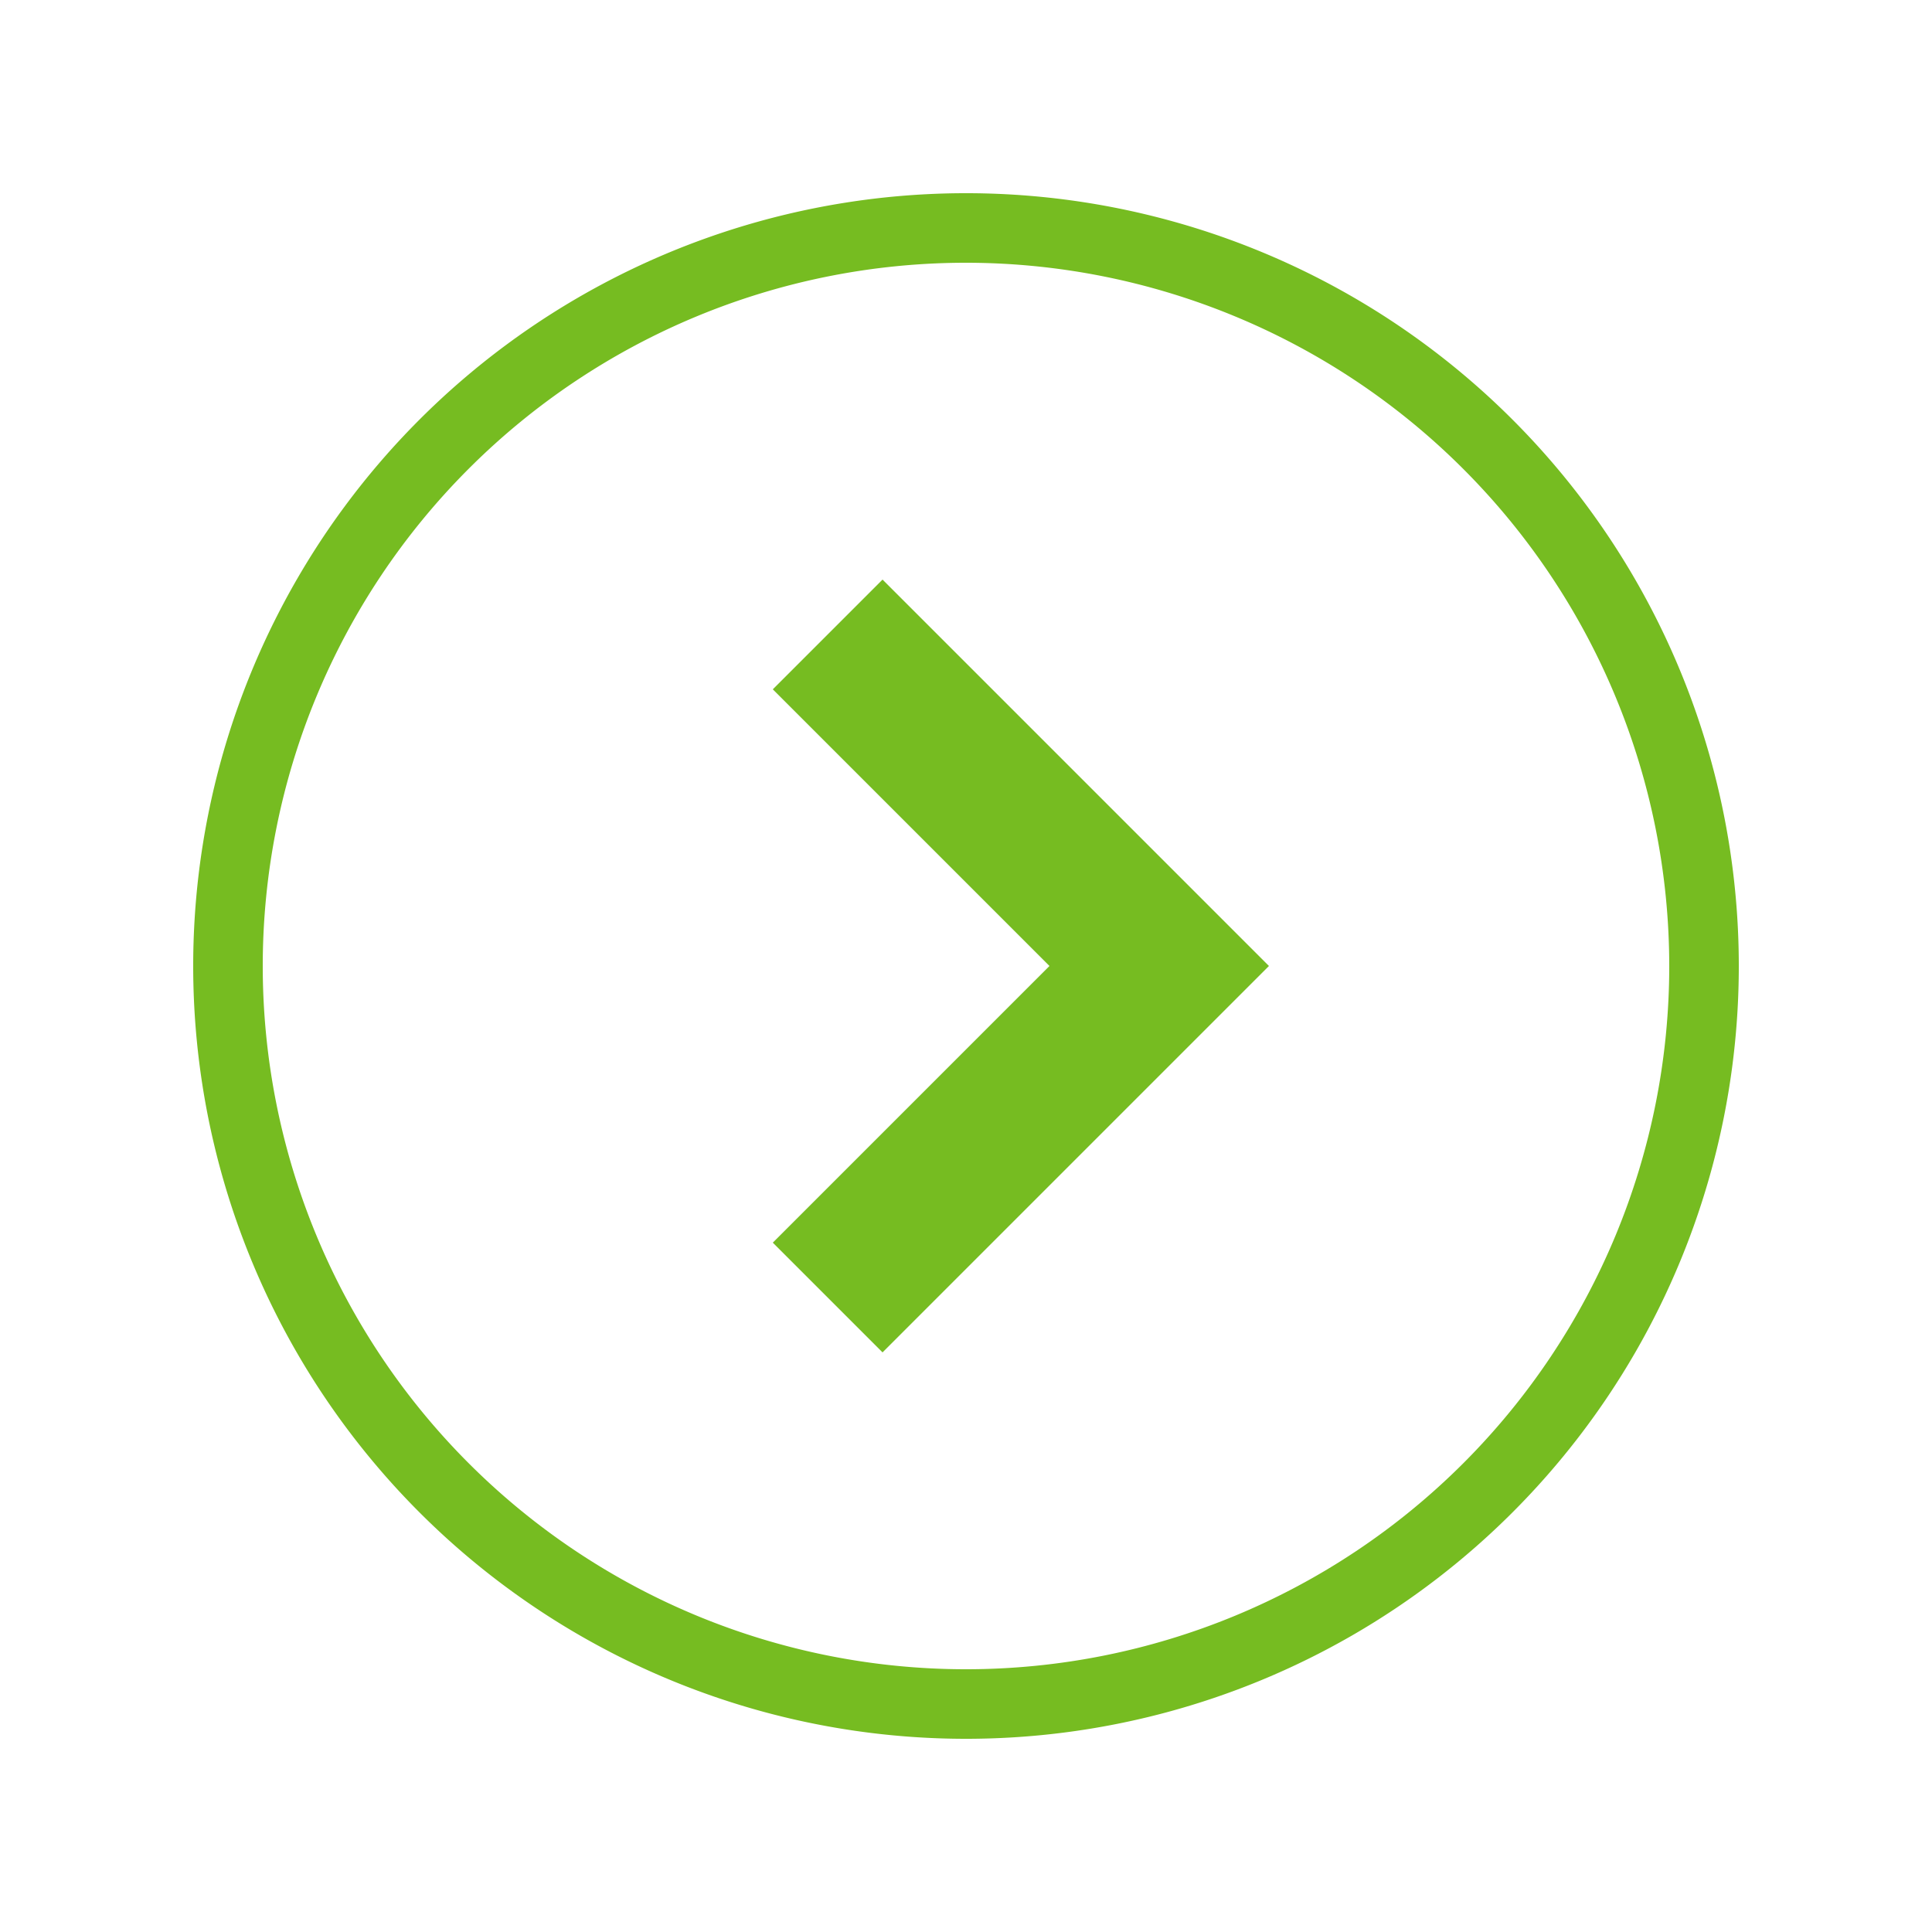
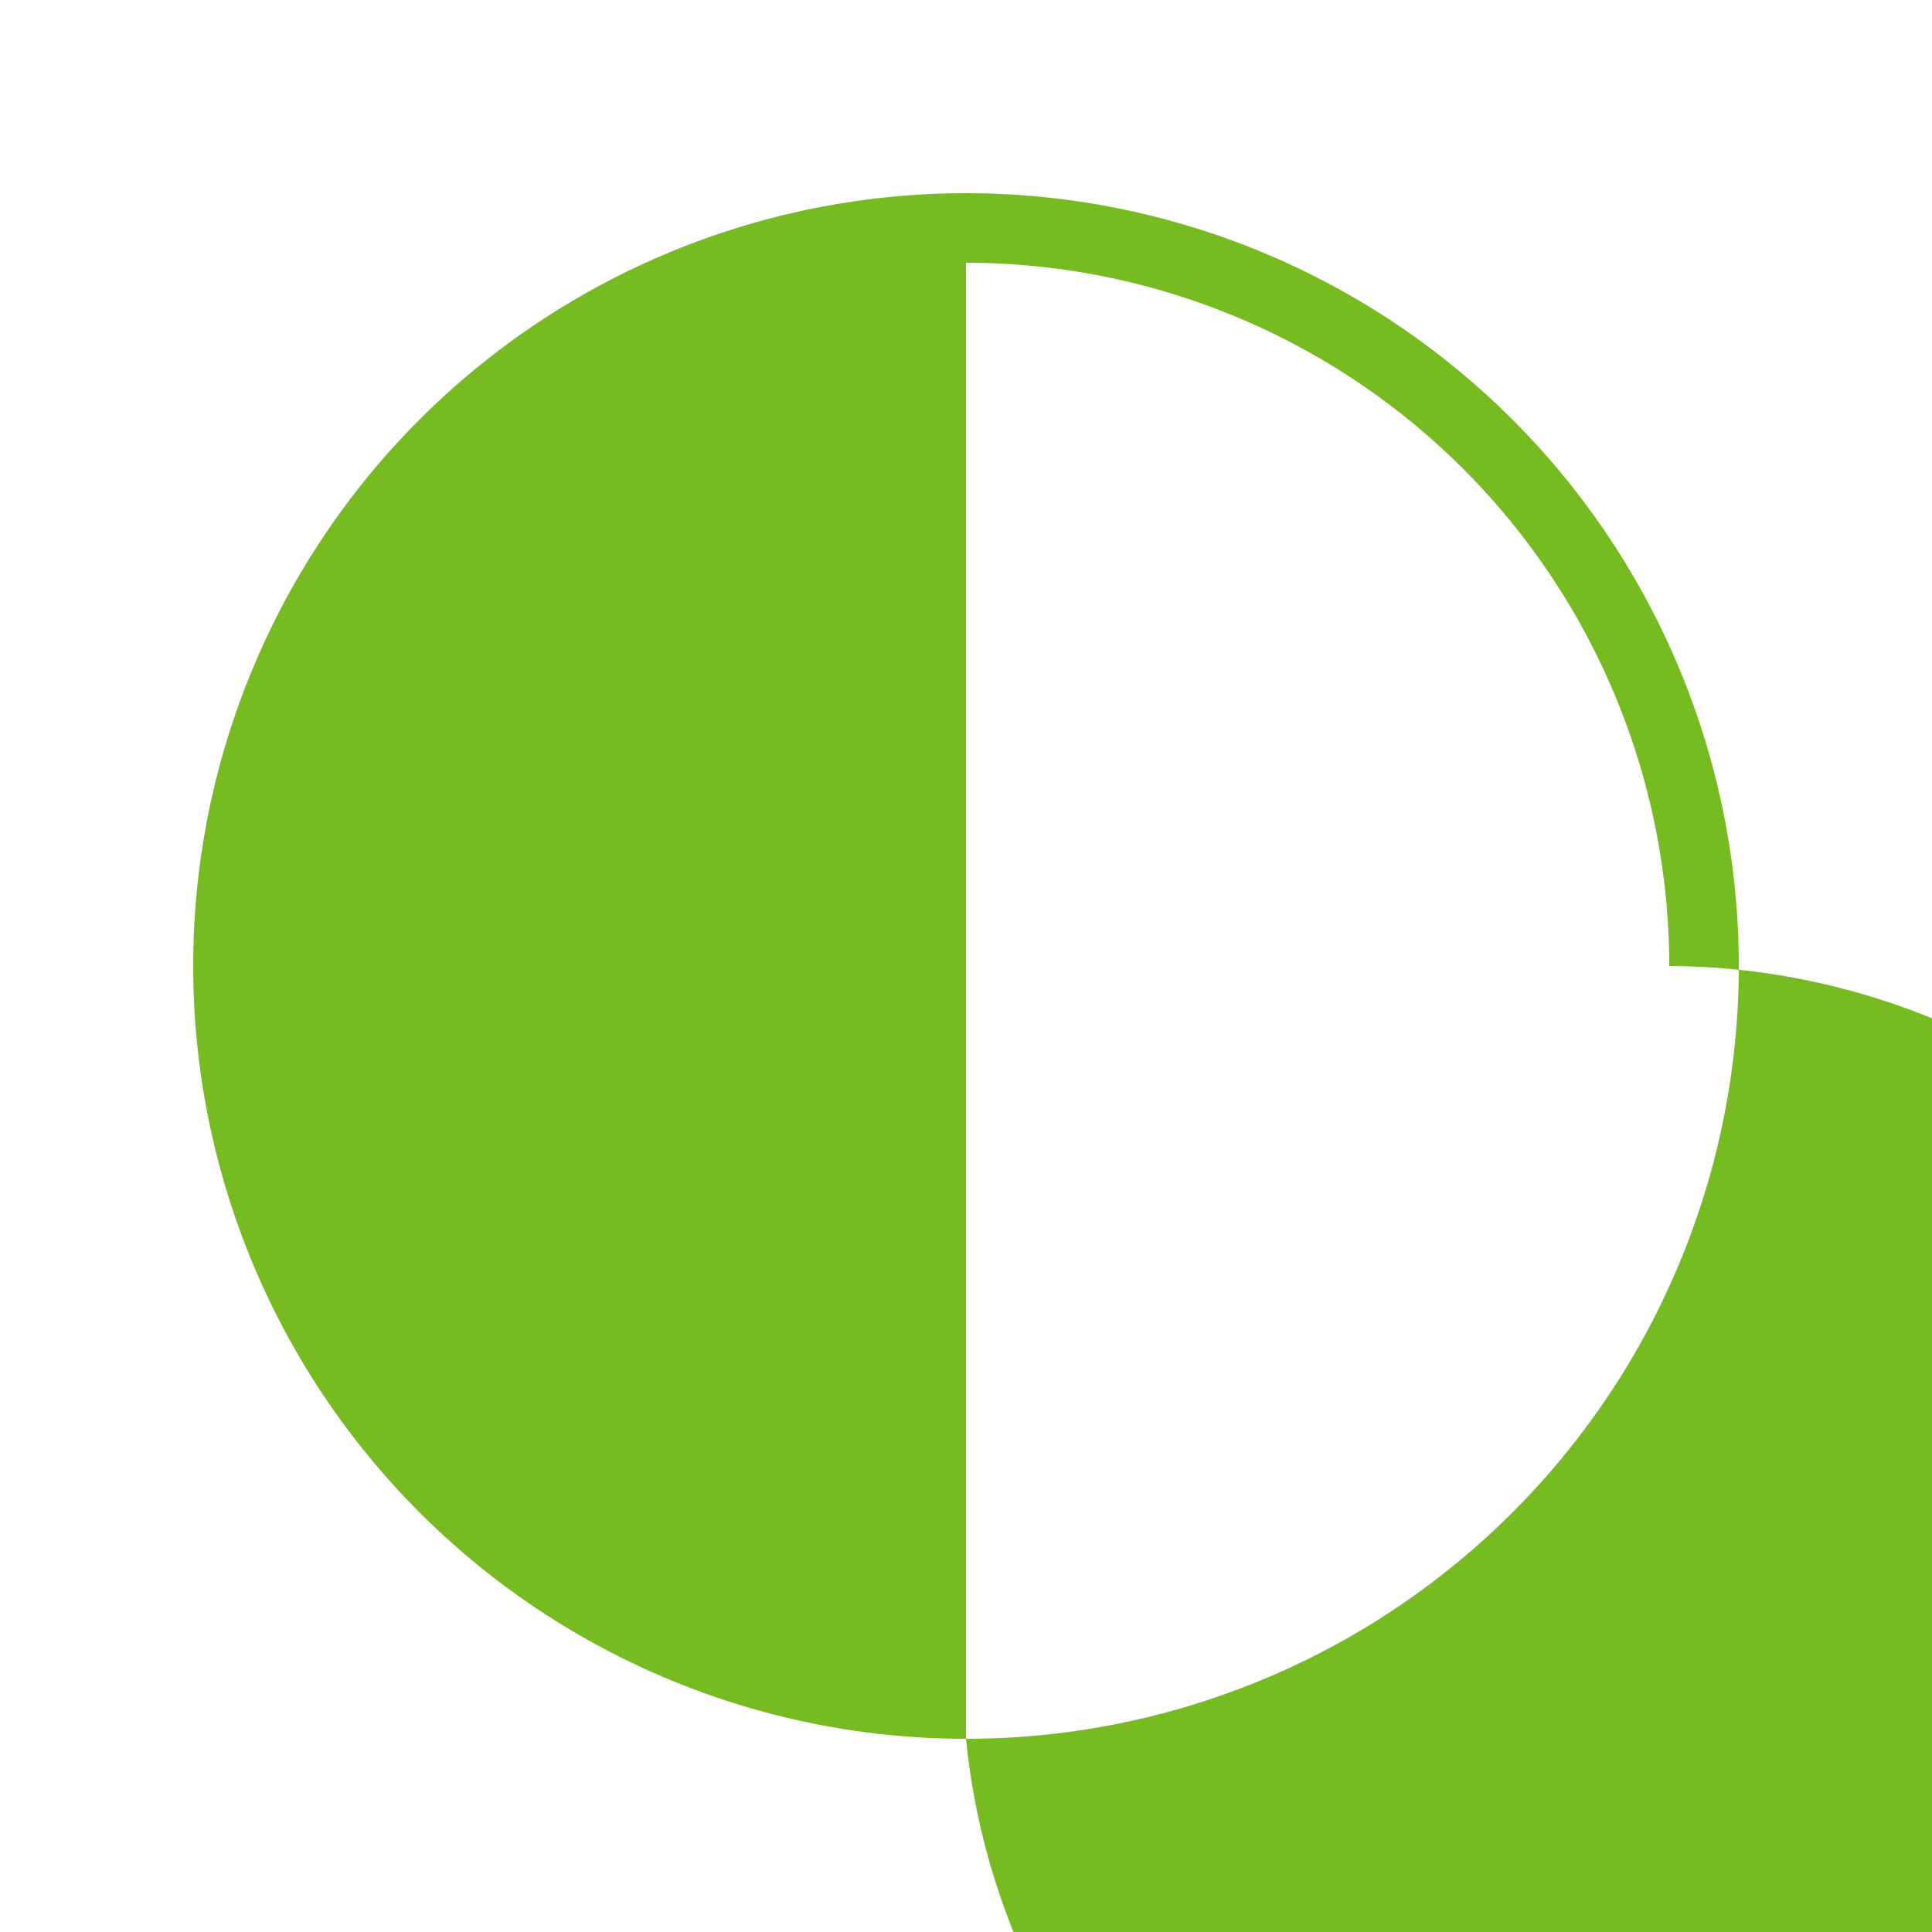
<svg xmlns="http://www.w3.org/2000/svg" id="Calque_1" data-name="Calque 1" viewBox="0 0 50 50">
  <defs>
    <style>.cls-1{fill:#76bc21;}</style>
  </defs>
-   <path class="cls-1" d="M25,45A20,20,0,1,1,45,25,20,20,0,0,1,25,45ZM25,6.8A18.2,18.2,0,1,0,43.2,25,18.21,18.21,0,0,0,25,6.8Z" />
-   <polygon class="cls-1" points="22.84 35 32.84 25 22.84 15 20 17.84 27.16 25 20 32.16 22.84 35" />
+   <path class="cls-1" d="M25,45A20,20,0,1,1,45,25,20,20,0,0,1,25,45ZA18.2,18.2,0,1,0,43.2,25,18.21,18.21,0,0,0,25,6.8Z" />
</svg>